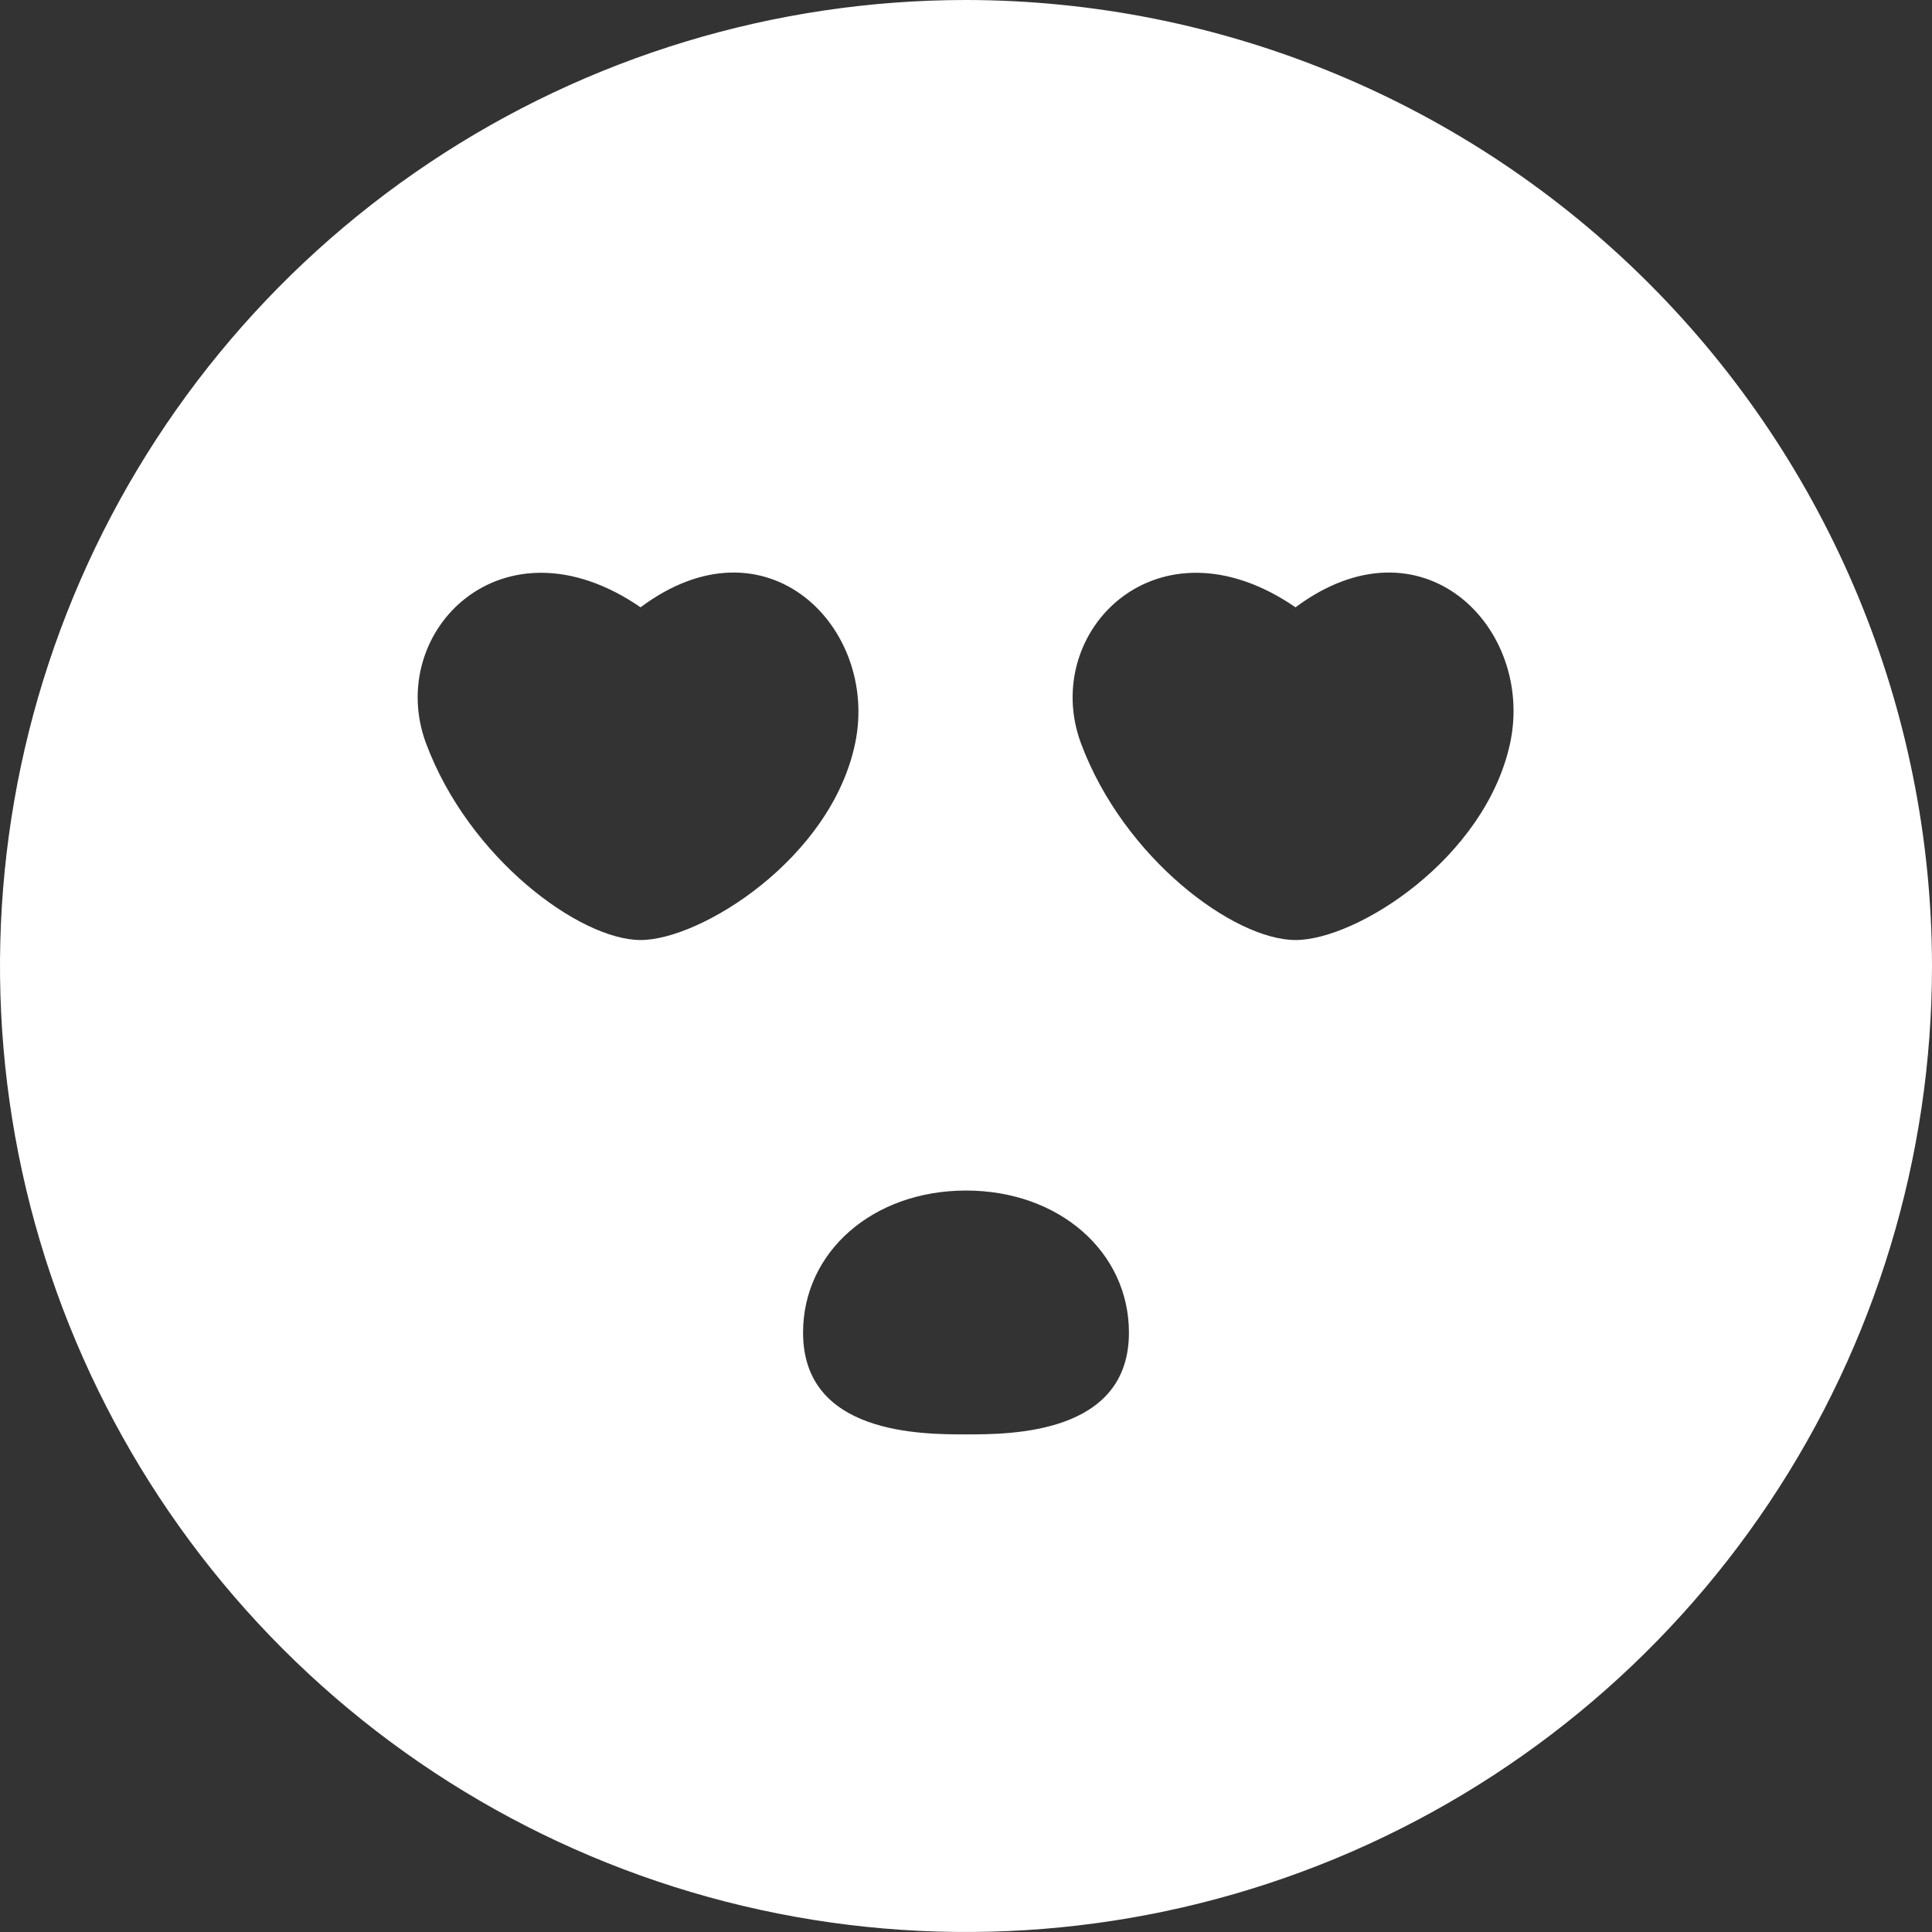
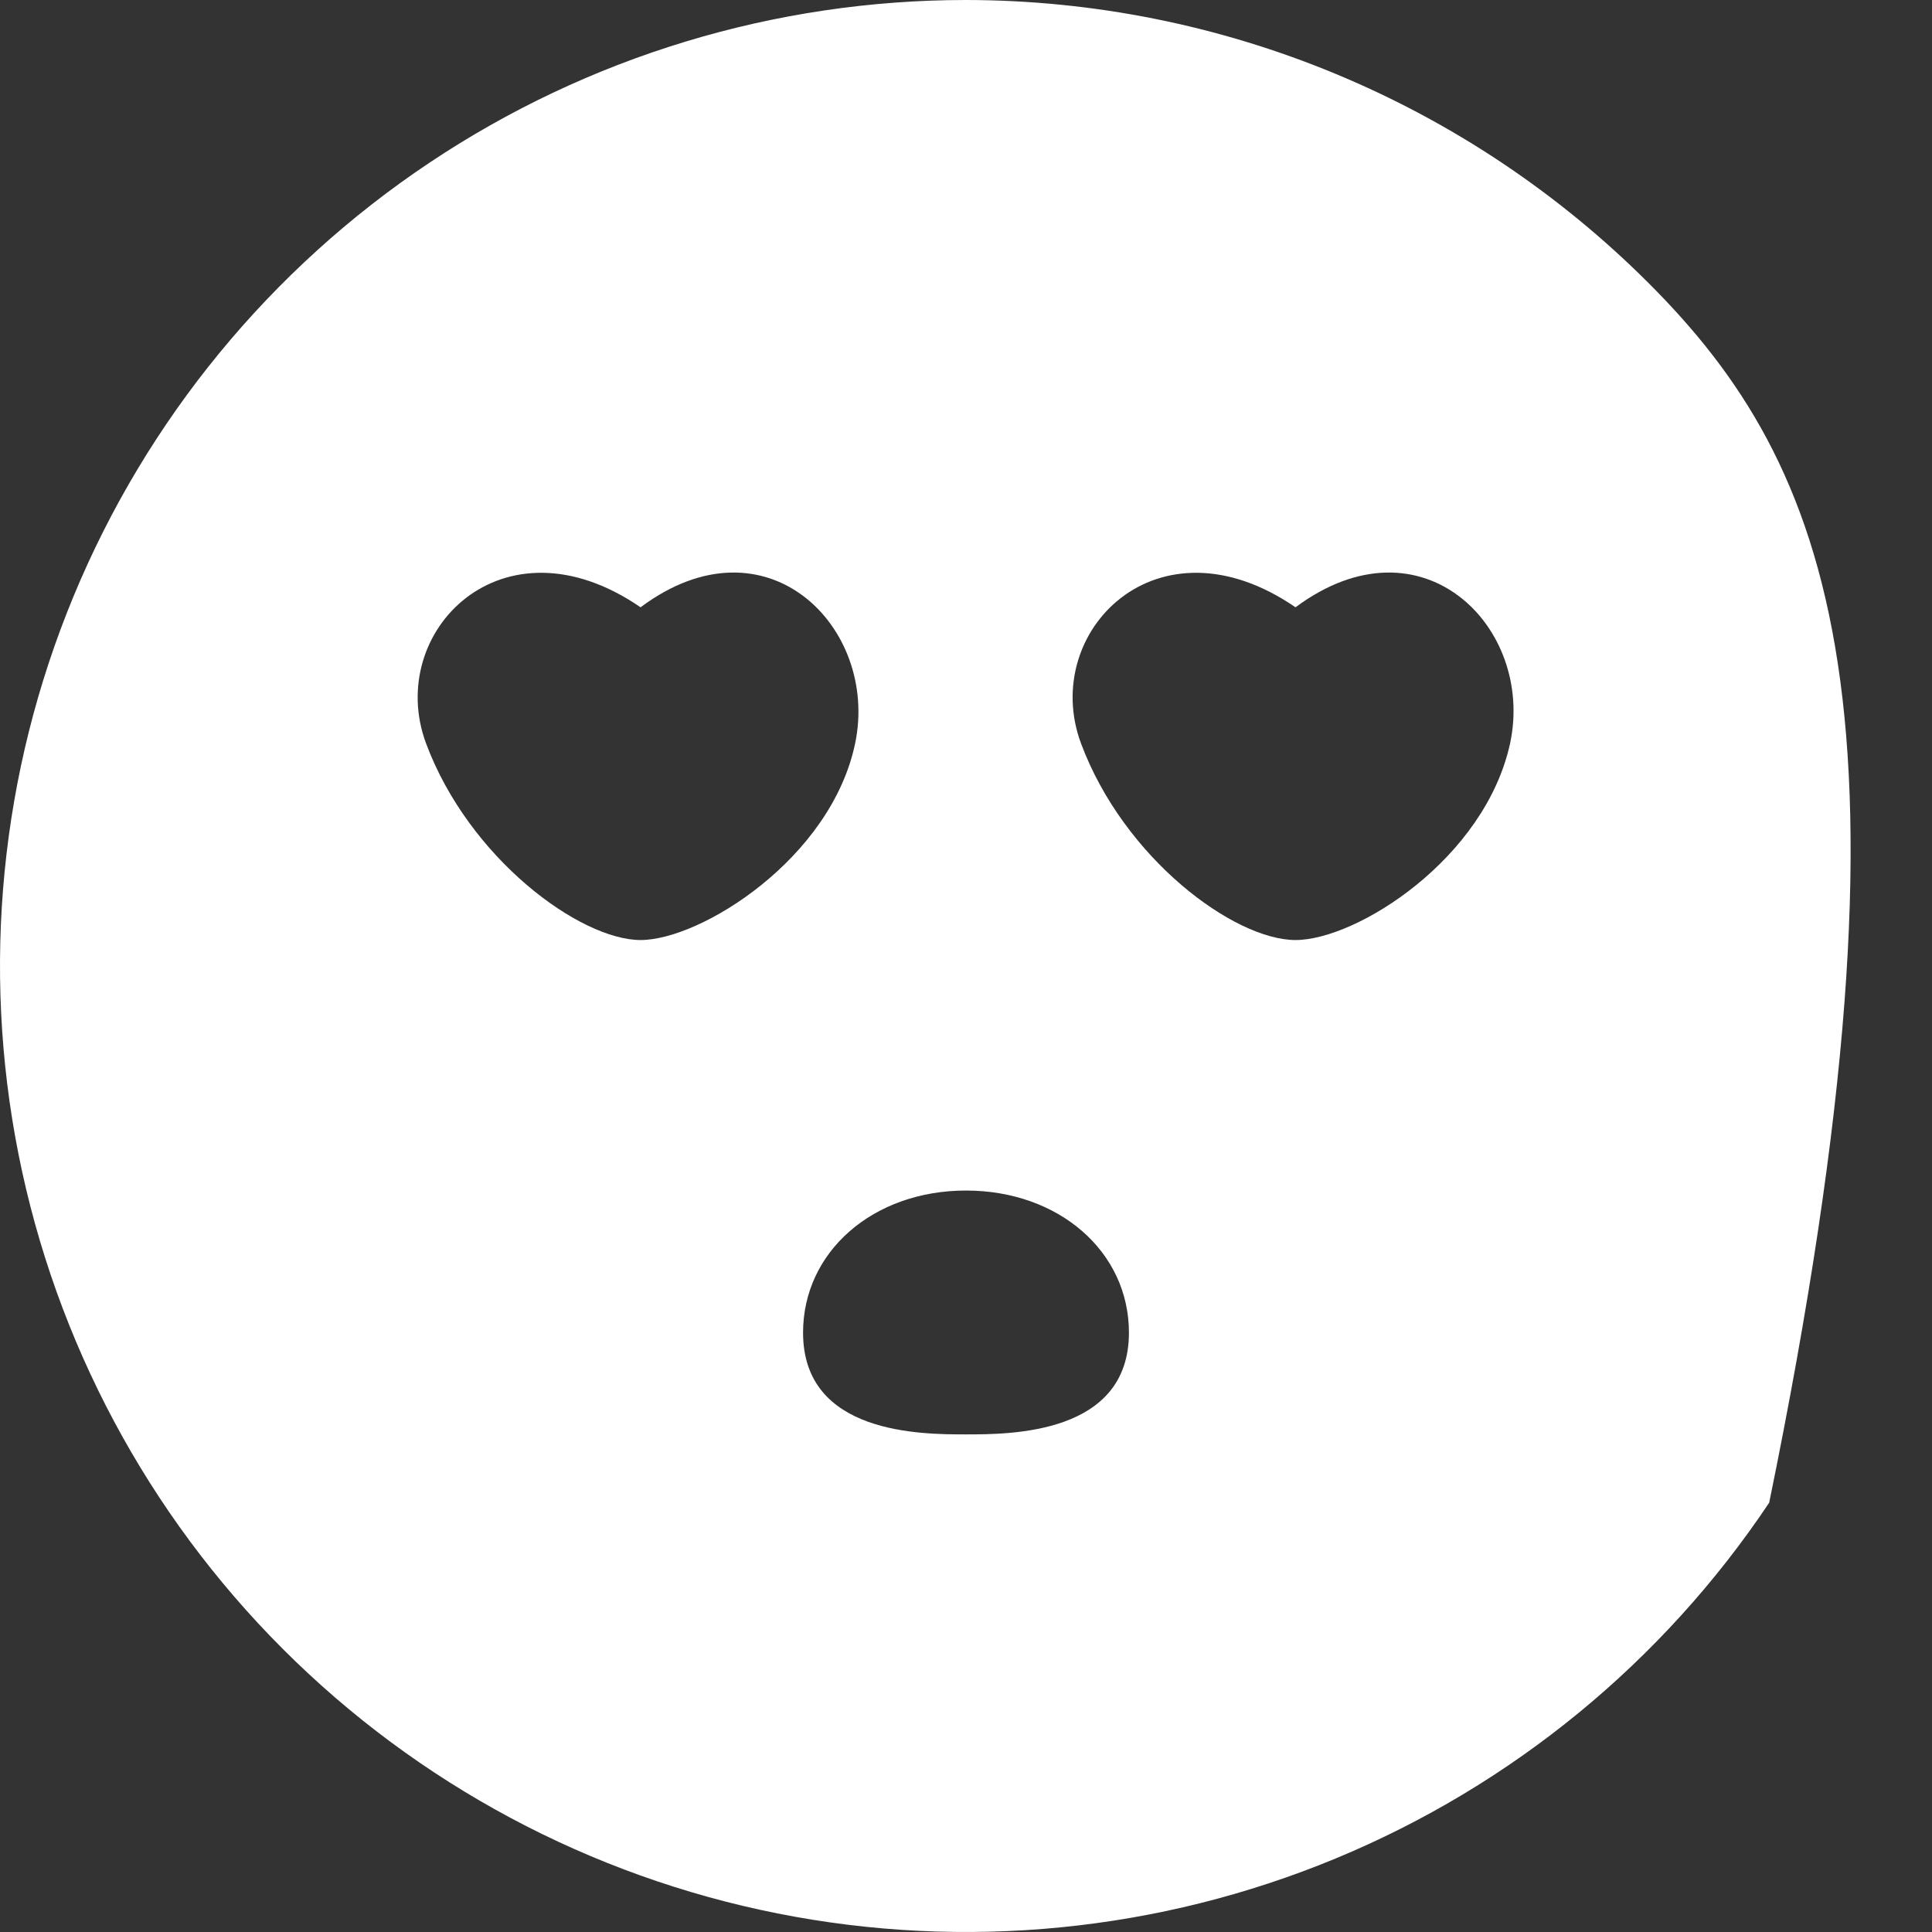
<svg xmlns="http://www.w3.org/2000/svg" width="104" height="104" viewBox="0 0 104 104" fill="none">
  <rect x="0" y="0" width="104" height="104" fill="#333333" stroke="none" />
-   <path d="M52 0C41.715 0 31.662 3.05 23.11 8.764C14.559 14.477 7.894 22.599 3.958 32.1C0.023 41.602 -1.007 52.058 0.999 62.145C3.006 72.232 7.958 81.497 15.23 88.769C22.503 96.042 31.768 100.994 41.855 103.001C51.942 105.007 62.398 103.977 71.9 100.042C81.401 96.106 89.523 89.441 95.236 80.89C100.95 72.338 104 62.285 104 52C103.985 38.213 98.501 24.996 88.753 15.247C79.004 5.499 65.787 0.015 52 0ZM34.482 50.602C31.235 50.602 25.237 46.222 22.926 39.994C20.731 34.031 27.029 27.572 34.482 32.691C41.253 27.629 47.32 33.777 46.037 39.994C44.755 46.211 37.729 50.602 34.482 50.602ZM52 77.214C49.596 77.214 43.229 77.214 43.229 71.737C43.229 67.38 46.996 64.087 52 64.087C57.004 64.087 60.771 67.38 60.771 71.737C60.771 77.214 54.404 77.214 52 77.214ZM81.293 39.994C79.953 46.222 73.031 50.602 69.738 50.602C66.444 50.602 60.493 46.222 58.182 39.994C55.987 34.031 62.284 27.572 69.738 32.691C76.544 27.629 82.611 33.777 81.293 39.994Z" fill="white" />
+   <path d="M52 0C41.715 0 31.662 3.05 23.11 8.764C14.559 14.477 7.894 22.599 3.958 32.1C0.023 41.602 -1.007 52.058 0.999 62.145C3.006 72.232 7.958 81.497 15.23 88.769C22.503 96.042 31.768 100.994 41.855 103.001C51.942 105.007 62.398 103.977 71.9 100.042C81.401 96.106 89.523 89.441 95.236 80.89C103.985 38.213 98.501 24.996 88.753 15.247C79.004 5.499 65.787 0.015 52 0ZM34.482 50.602C31.235 50.602 25.237 46.222 22.926 39.994C20.731 34.031 27.029 27.572 34.482 32.691C41.253 27.629 47.32 33.777 46.037 39.994C44.755 46.211 37.729 50.602 34.482 50.602ZM52 77.214C49.596 77.214 43.229 77.214 43.229 71.737C43.229 67.38 46.996 64.087 52 64.087C57.004 64.087 60.771 67.38 60.771 71.737C60.771 77.214 54.404 77.214 52 77.214ZM81.293 39.994C79.953 46.222 73.031 50.602 69.738 50.602C66.444 50.602 60.493 46.222 58.182 39.994C55.987 34.031 62.284 27.572 69.738 32.691C76.544 27.629 82.611 33.777 81.293 39.994Z" fill="white" />
</svg>